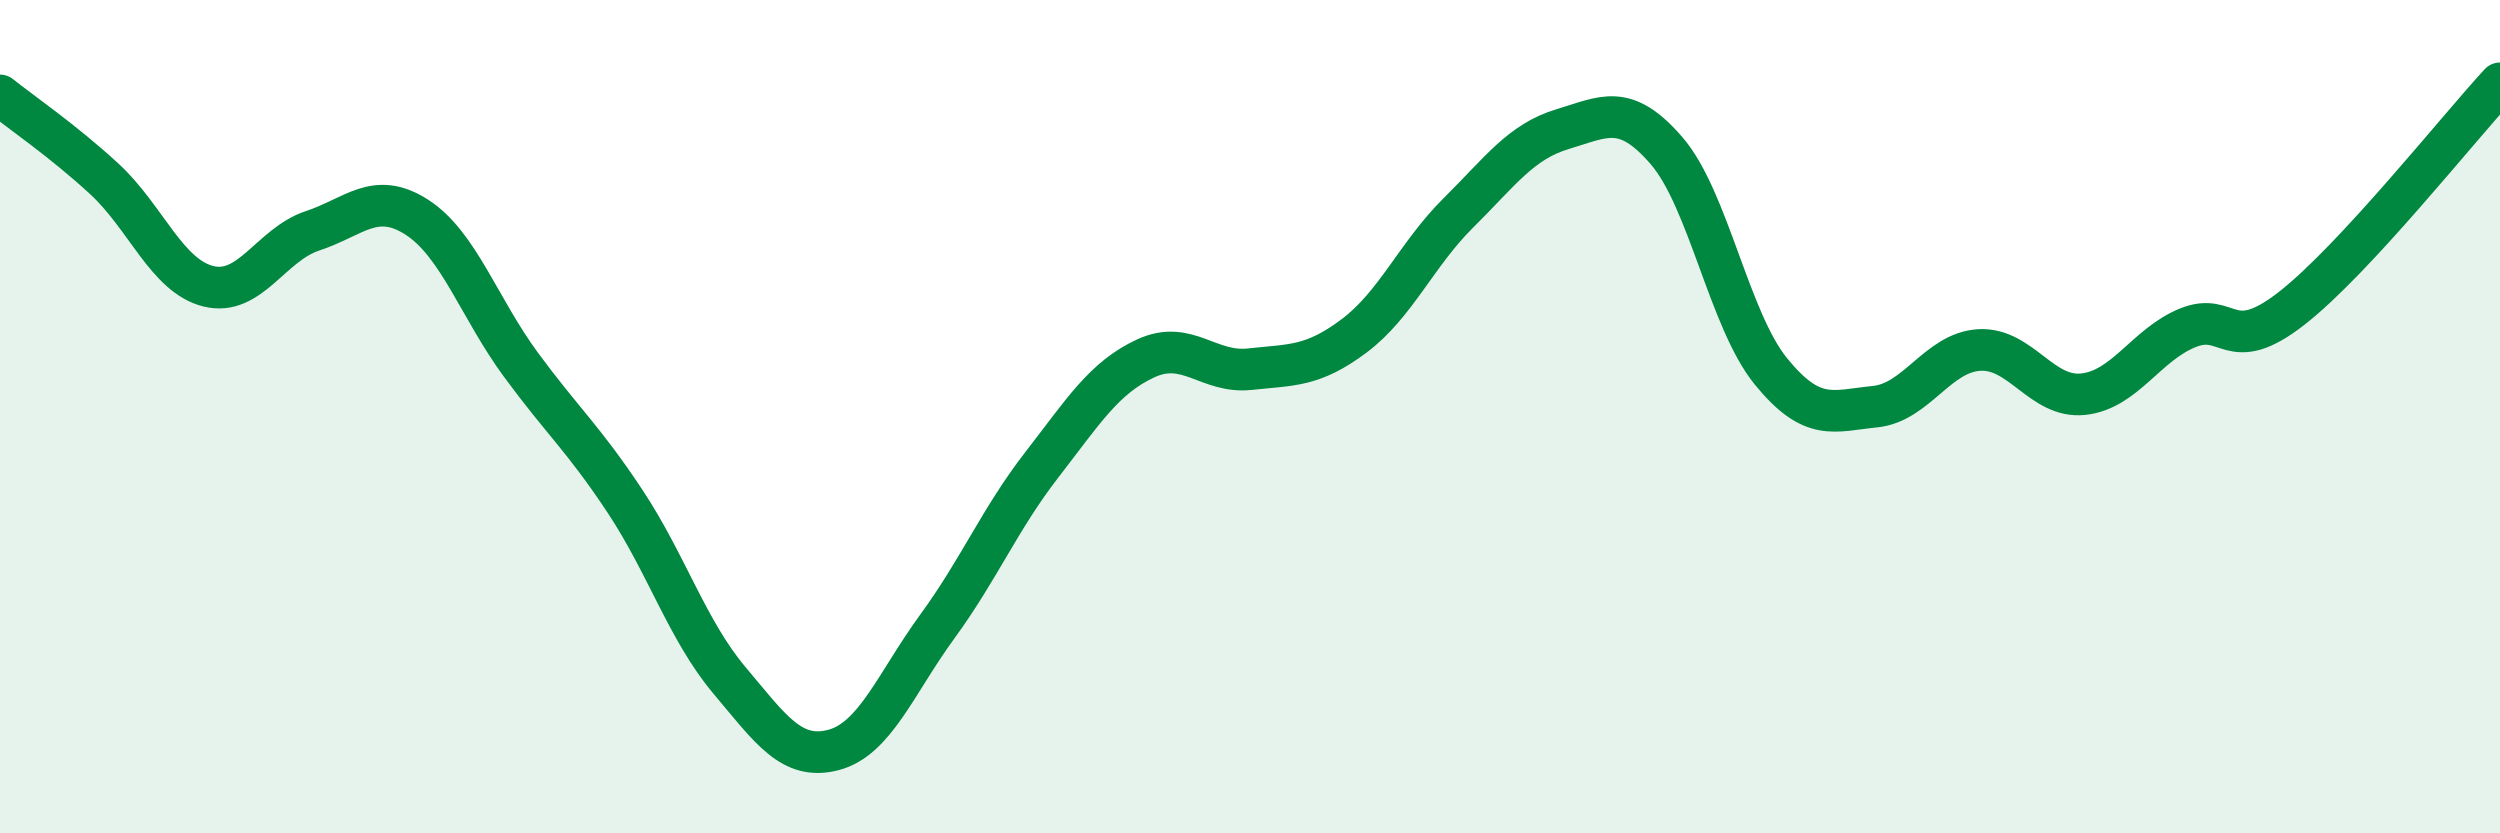
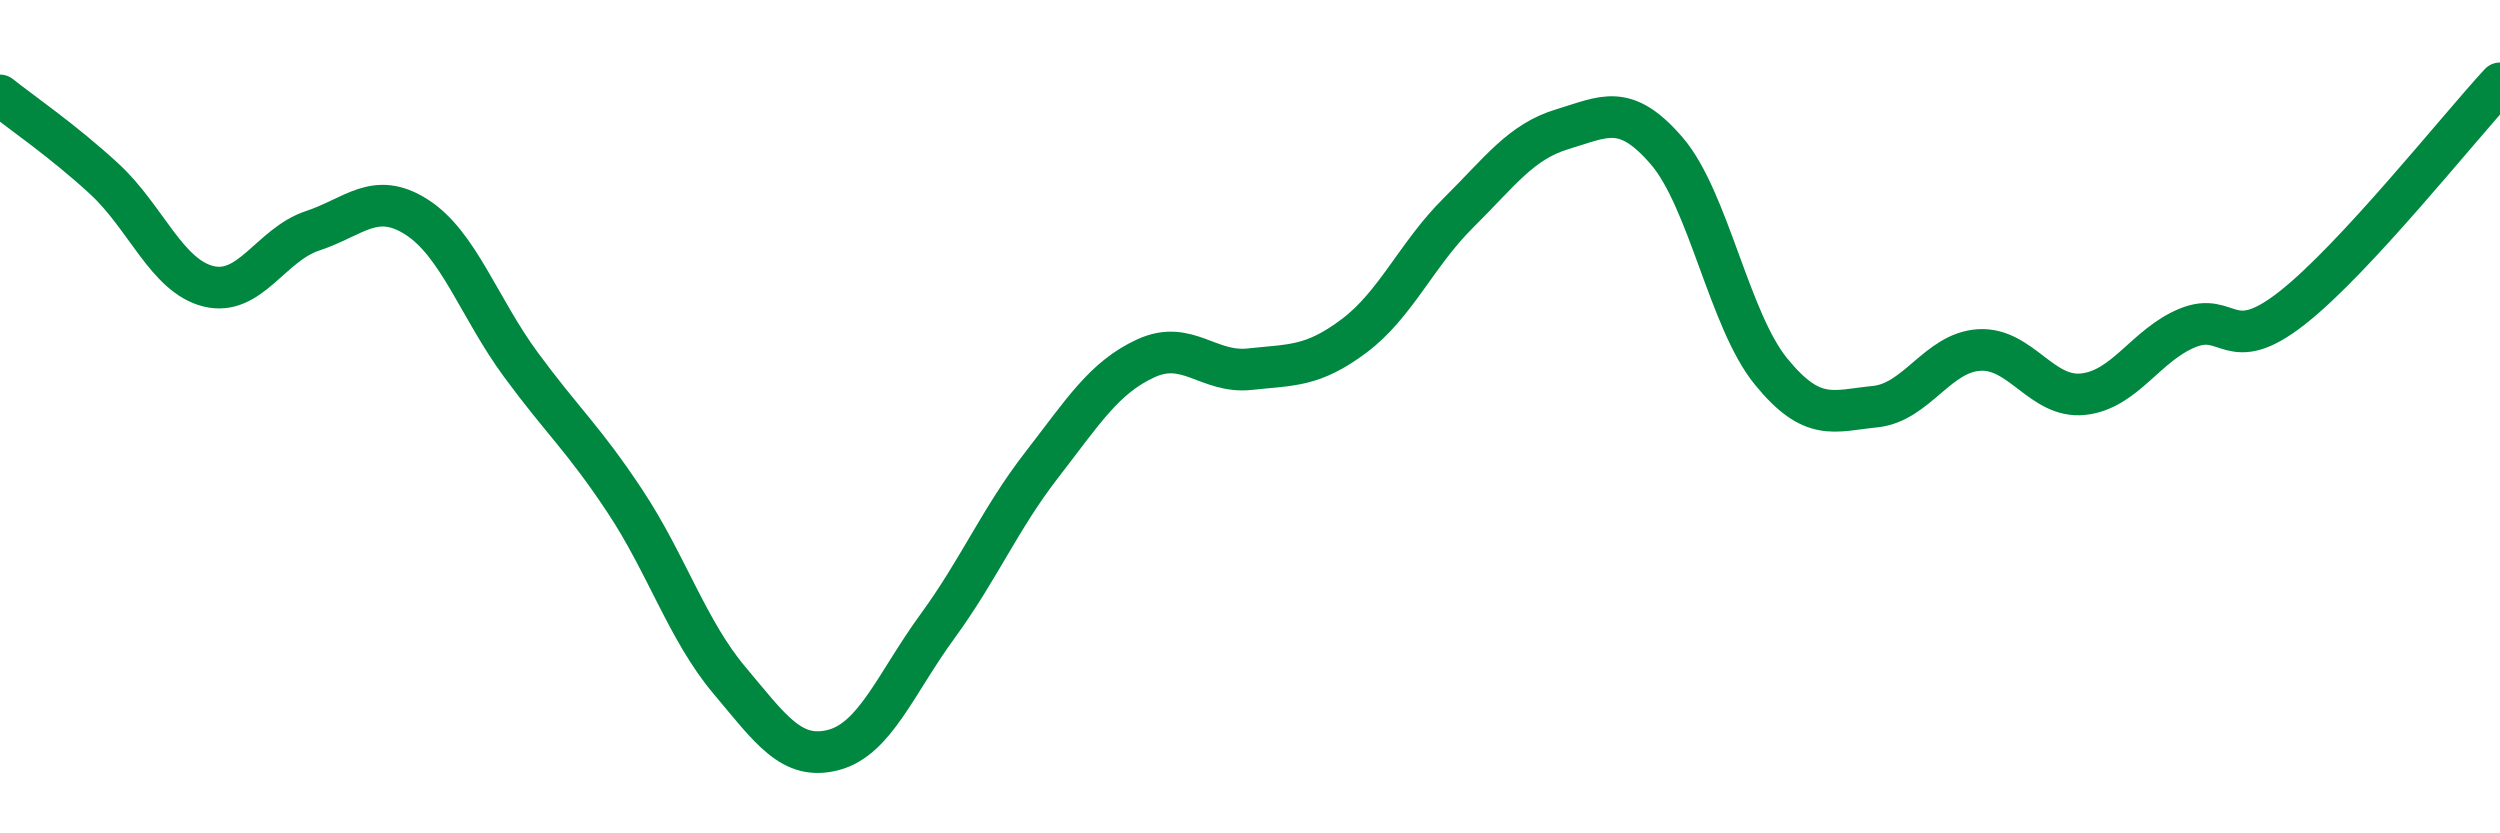
<svg xmlns="http://www.w3.org/2000/svg" width="60" height="20" viewBox="0 0 60 20">
-   <path d="M 0,2.29 C 0.5,2.69 1.5,3.37 2.5,4.29 C 3.5,5.21 4,6.62 5,6.87 C 6,7.12 6.5,5.87 7.5,5.54 C 8.5,5.21 9,4.57 10,5.21 C 11,5.85 11.5,7.39 12.5,8.75 C 13.5,10.11 14,10.52 15,12.03 C 16,13.54 16.5,15.13 17.5,16.32 C 18.5,17.51 19,18.26 20,18 C 21,17.74 21.5,16.4 22.5,15.03 C 23.5,13.66 24,12.45 25,11.16 C 26,9.87 26.5,9.06 27.5,8.6 C 28.5,8.14 29,8.97 30,8.86 C 31,8.75 31.5,8.81 32.5,8.06 C 33.5,7.31 34,6.1 35,5.11 C 36,4.12 36.5,3.4 37.5,3.1 C 38.5,2.8 39,2.46 40,3.62 C 41,4.78 41.5,7.68 42.5,8.91 C 43.5,10.14 44,9.86 45,9.76 C 46,9.66 46.5,8.46 47.5,8.4 C 48.5,8.34 49,9.57 50,9.46 C 51,9.35 51.5,8.28 52.5,7.87 C 53.5,7.46 53.5,8.57 55,7.4 C 56.5,6.23 59,3.08 60,2L60 20L0 20Z" fill="#008740" opacity="0.1" stroke-linecap="round" stroke-linejoin="round" />
  <path d="M 0,2.29 C 0.5,2.69 1.5,3.37 2.5,4.29 C 3.5,5.21 4,6.62 5,6.87 C 6,7.12 6.5,5.87 7.5,5.54 C 8.5,5.21 9,4.57 10,5.21 C 11,5.85 11.5,7.39 12.5,8.75 C 13.5,10.11 14,10.52 15,12.03 C 16,13.54 16.5,15.13 17.5,16.32 C 18.5,17.51 19,18.26 20,18 C 21,17.74 21.5,16.4 22.5,15.03 C 23.5,13.66 24,12.45 25,11.16 C 26,9.87 26.5,9.06 27.5,8.6 C 28.5,8.14 29,8.97 30,8.86 C 31,8.75 31.5,8.81 32.5,8.06 C 33.5,7.31 34,6.1 35,5.11 C 36,4.12 36.5,3.4 37.5,3.1 C 38.5,2.8 39,2.46 40,3.62 C 41,4.78 41.5,7.68 42.5,8.91 C 43.5,10.14 44,9.86 45,9.76 C 46,9.66 46.5,8.46 47.5,8.4 C 48.5,8.34 49,9.57 50,9.46 C 51,9.35 51.5,8.28 52.5,7.87 C 53.5,7.46 53.5,8.57 55,7.4 C 56.5,6.23 59,3.08 60,2" stroke="#008740" stroke-width="1" fill="none" stroke-linecap="round" stroke-linejoin="round" />
</svg>